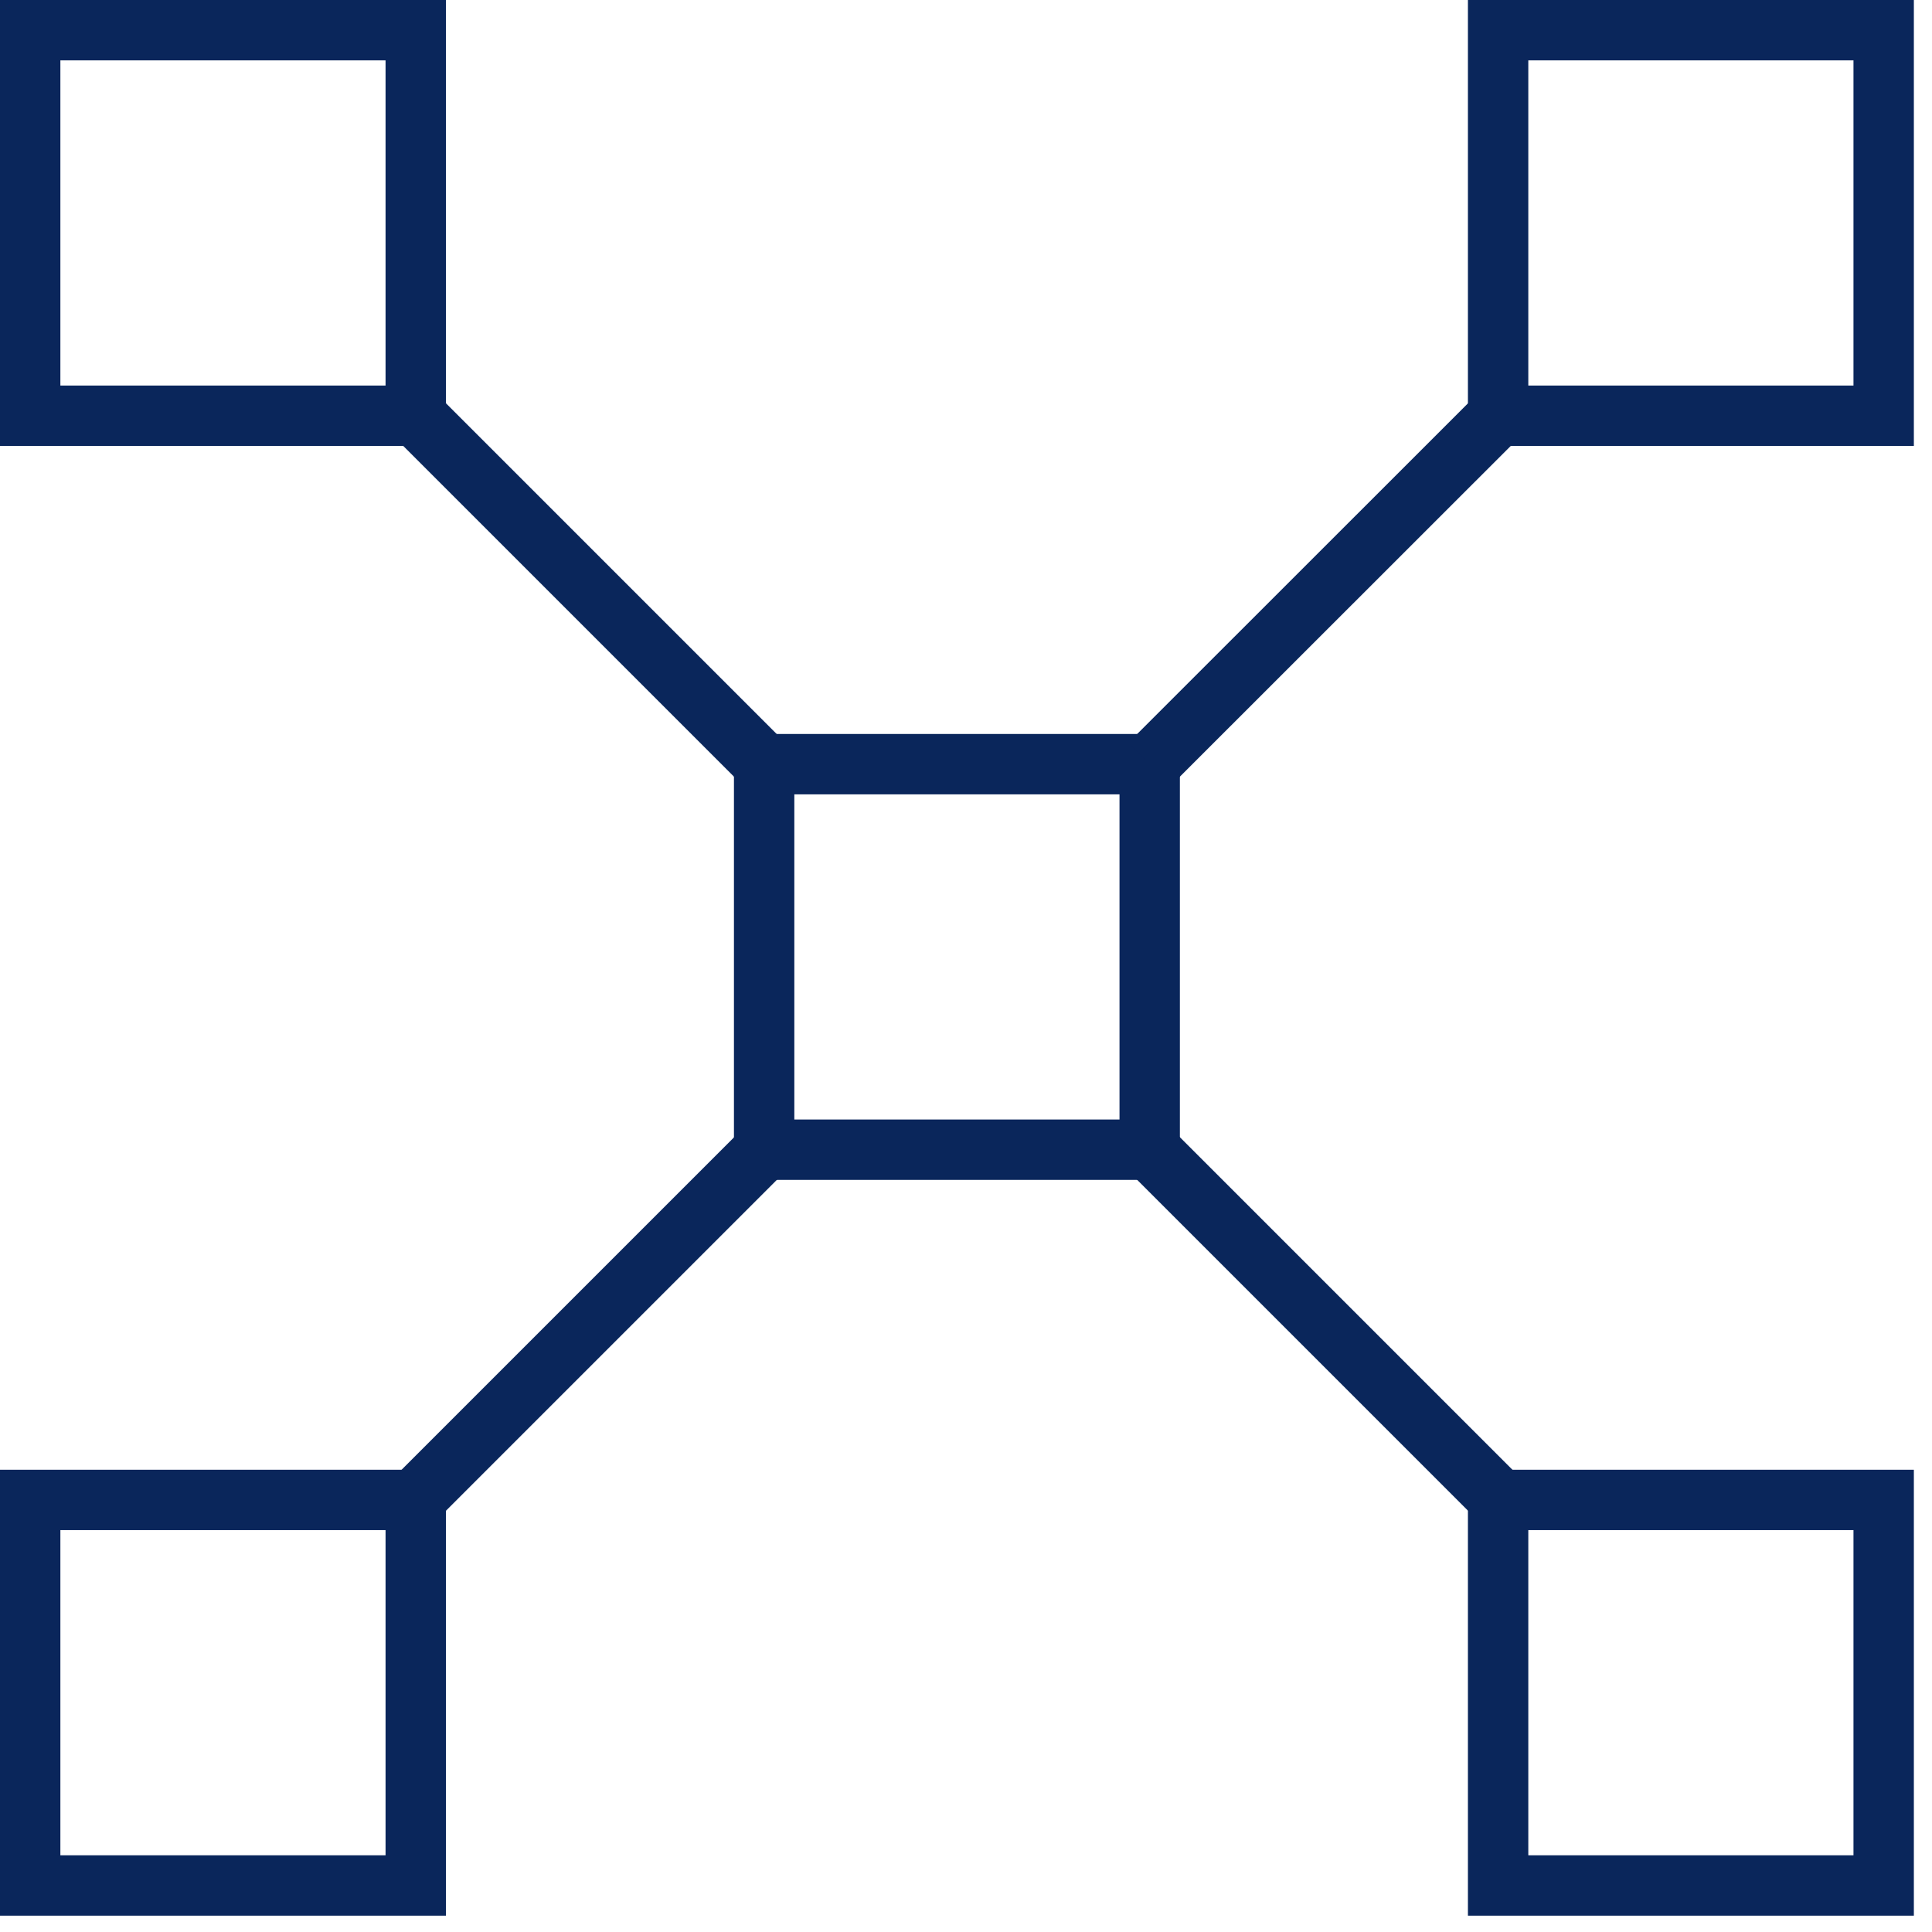
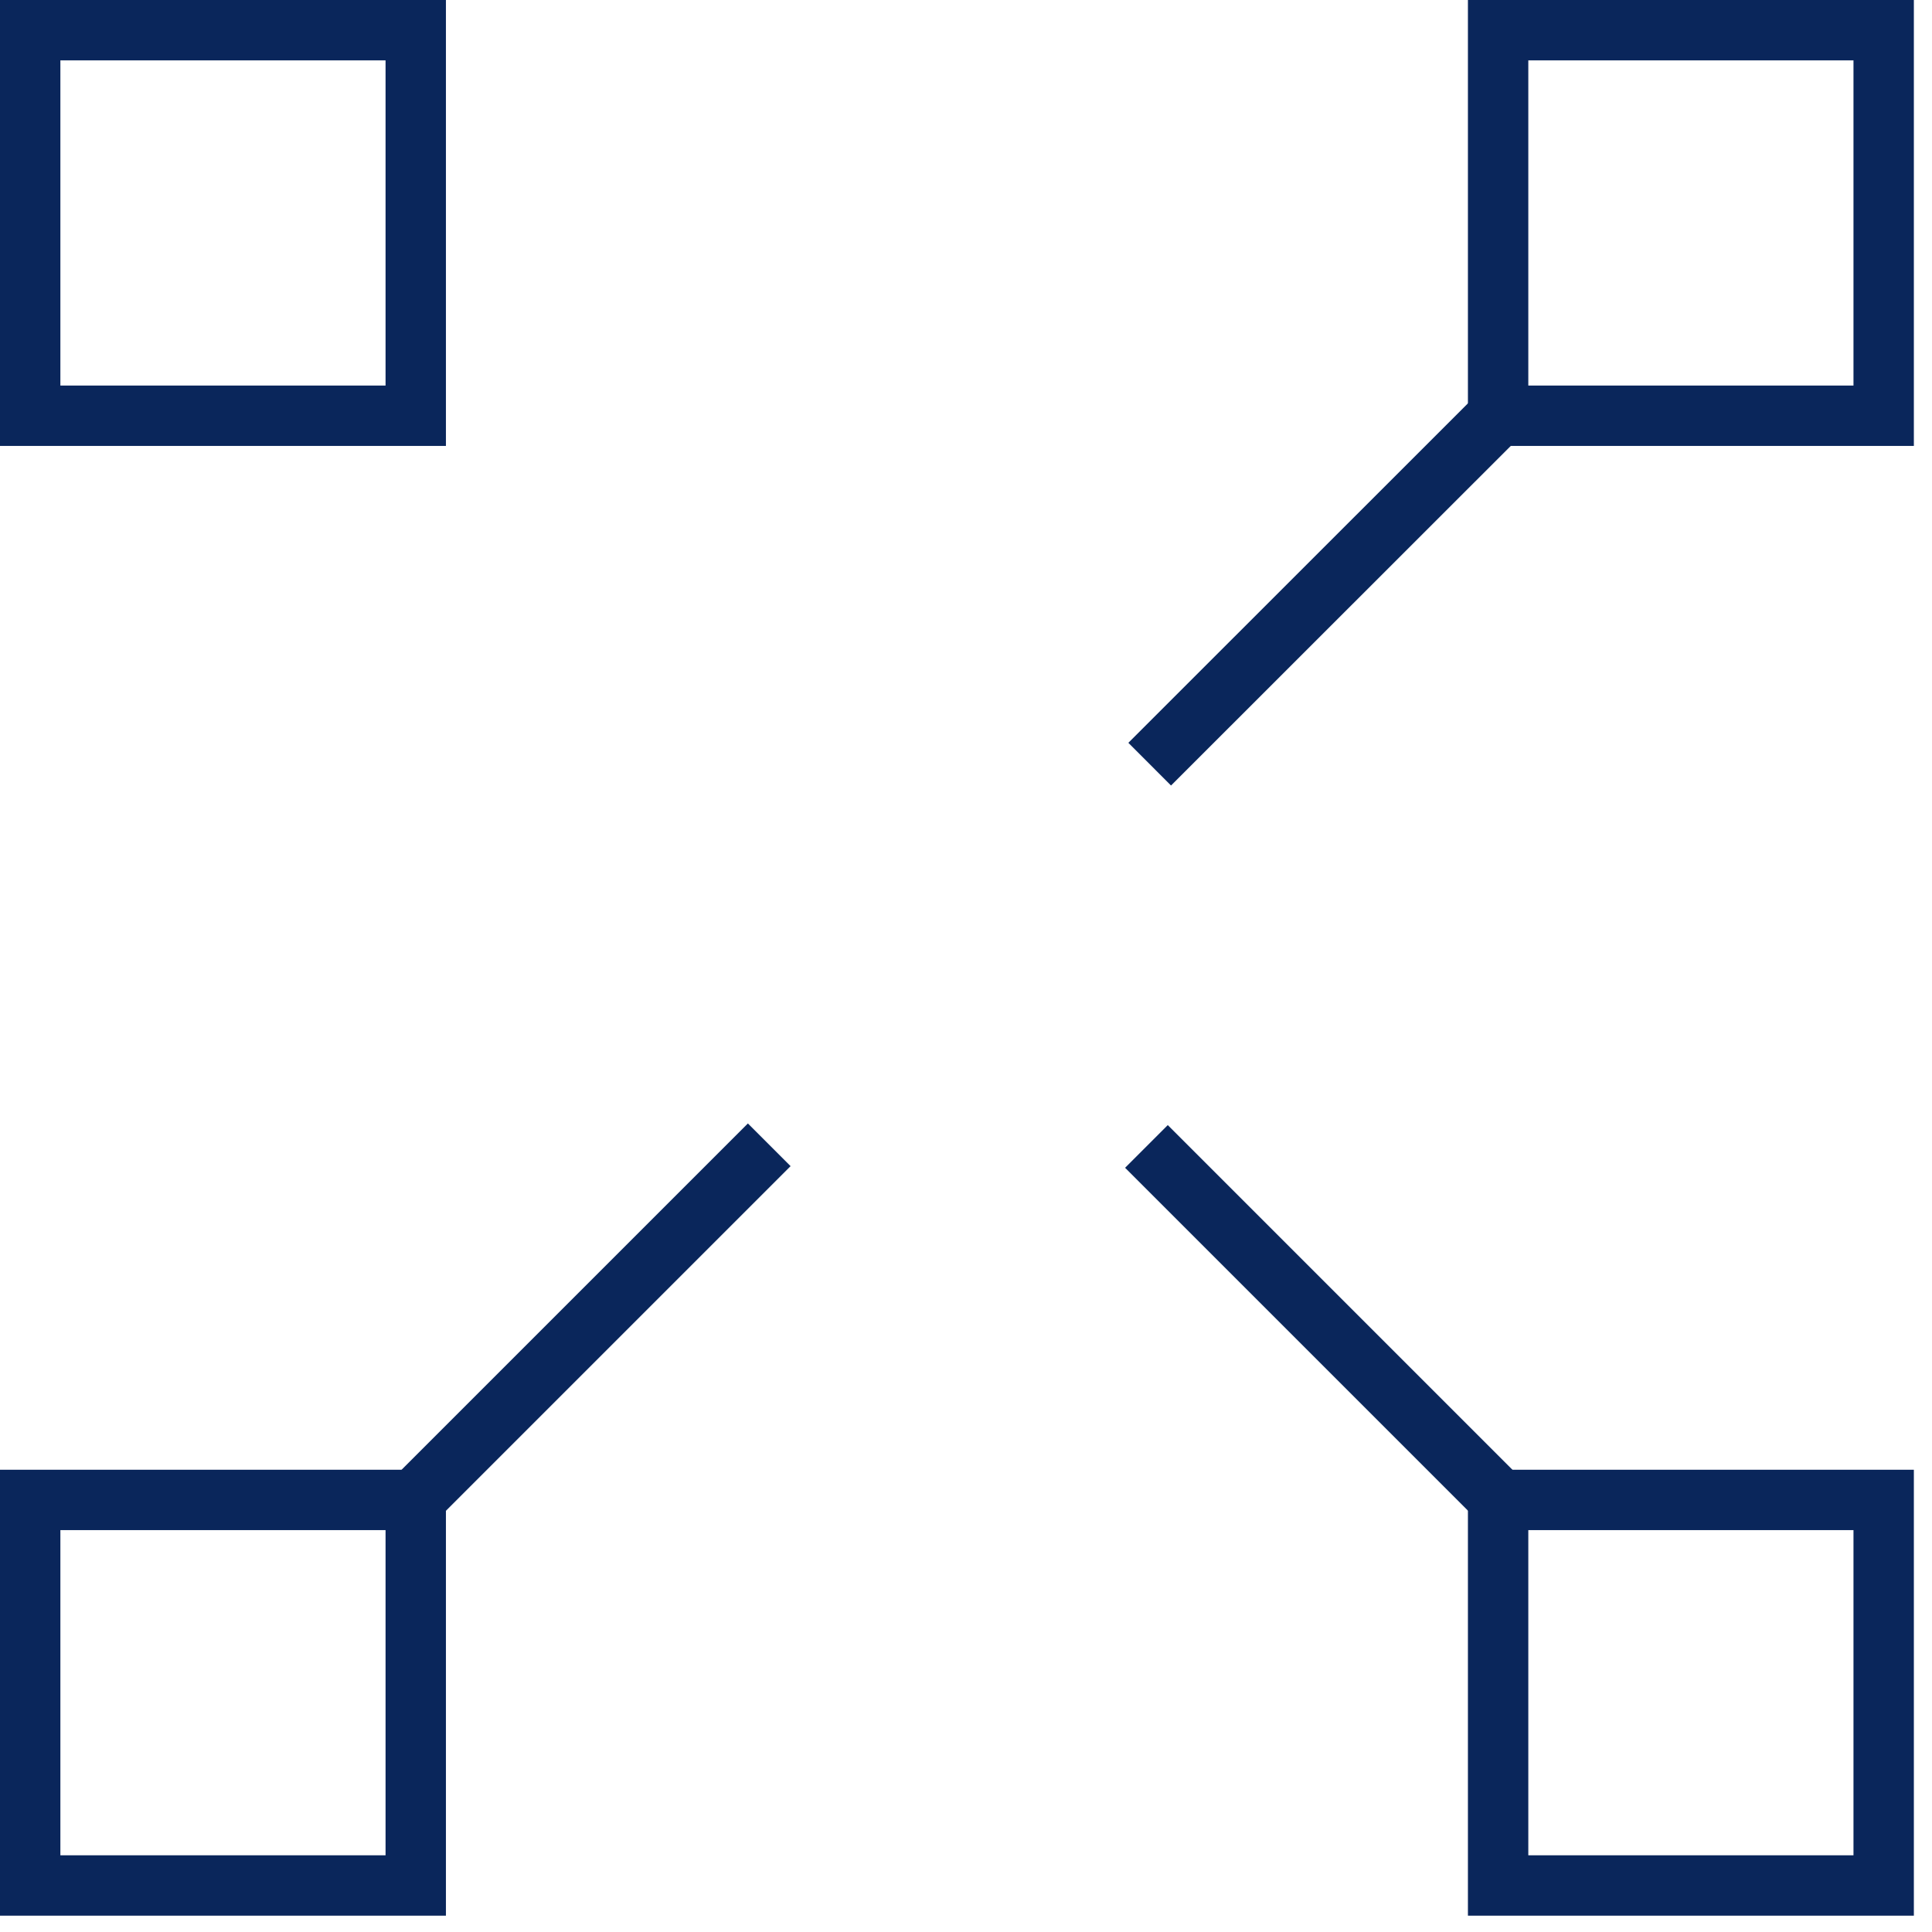
<svg xmlns="http://www.w3.org/2000/svg" width="64" height="64" viewBox="0 0 64 64" fill="none">
-   <path d="M38.085 25.314H25.313V38.085H38.085V25.314Z" stroke="#0A265B" stroke-width="2" stroke-miterlimit="10" />
  <path d="M13.772 1H1V13.772H13.772V1Z" stroke="#0A265B" stroke-width="2" stroke-miterlimit="10" />
  <path d="M62.399 1H49.627V13.772H62.399V1Z" stroke="#0A265B" stroke-width="2" stroke-miterlimit="10" />
  <path d="M13.772 49.687H1V62.459H13.772V49.687Z" stroke="#0A265B" stroke-width="2" stroke-miterlimit="10" />
  <path d="M62.399 49.687H49.627V62.459H62.399V49.687Z" stroke="#0A265B" stroke-width="2" stroke-miterlimit="10" />
  <path d="M37.977 37.977L49.947 49.947" stroke="#0A265B" stroke-width="2" stroke-miterlimit="10" />
-   <path d="M13.457 13.457L25.438 25.438" stroke="#0A265B" stroke-width="2" stroke-miterlimit="10" />
  <path d="M25.482 37.923L13.457 49.947" stroke="#0A265B" stroke-width="2" stroke-miterlimit="10" />
  <path d="M49.947 13.457L38.085 25.314" stroke="#0A265B" stroke-width="2" stroke-miterlimit="10" />
</svg>